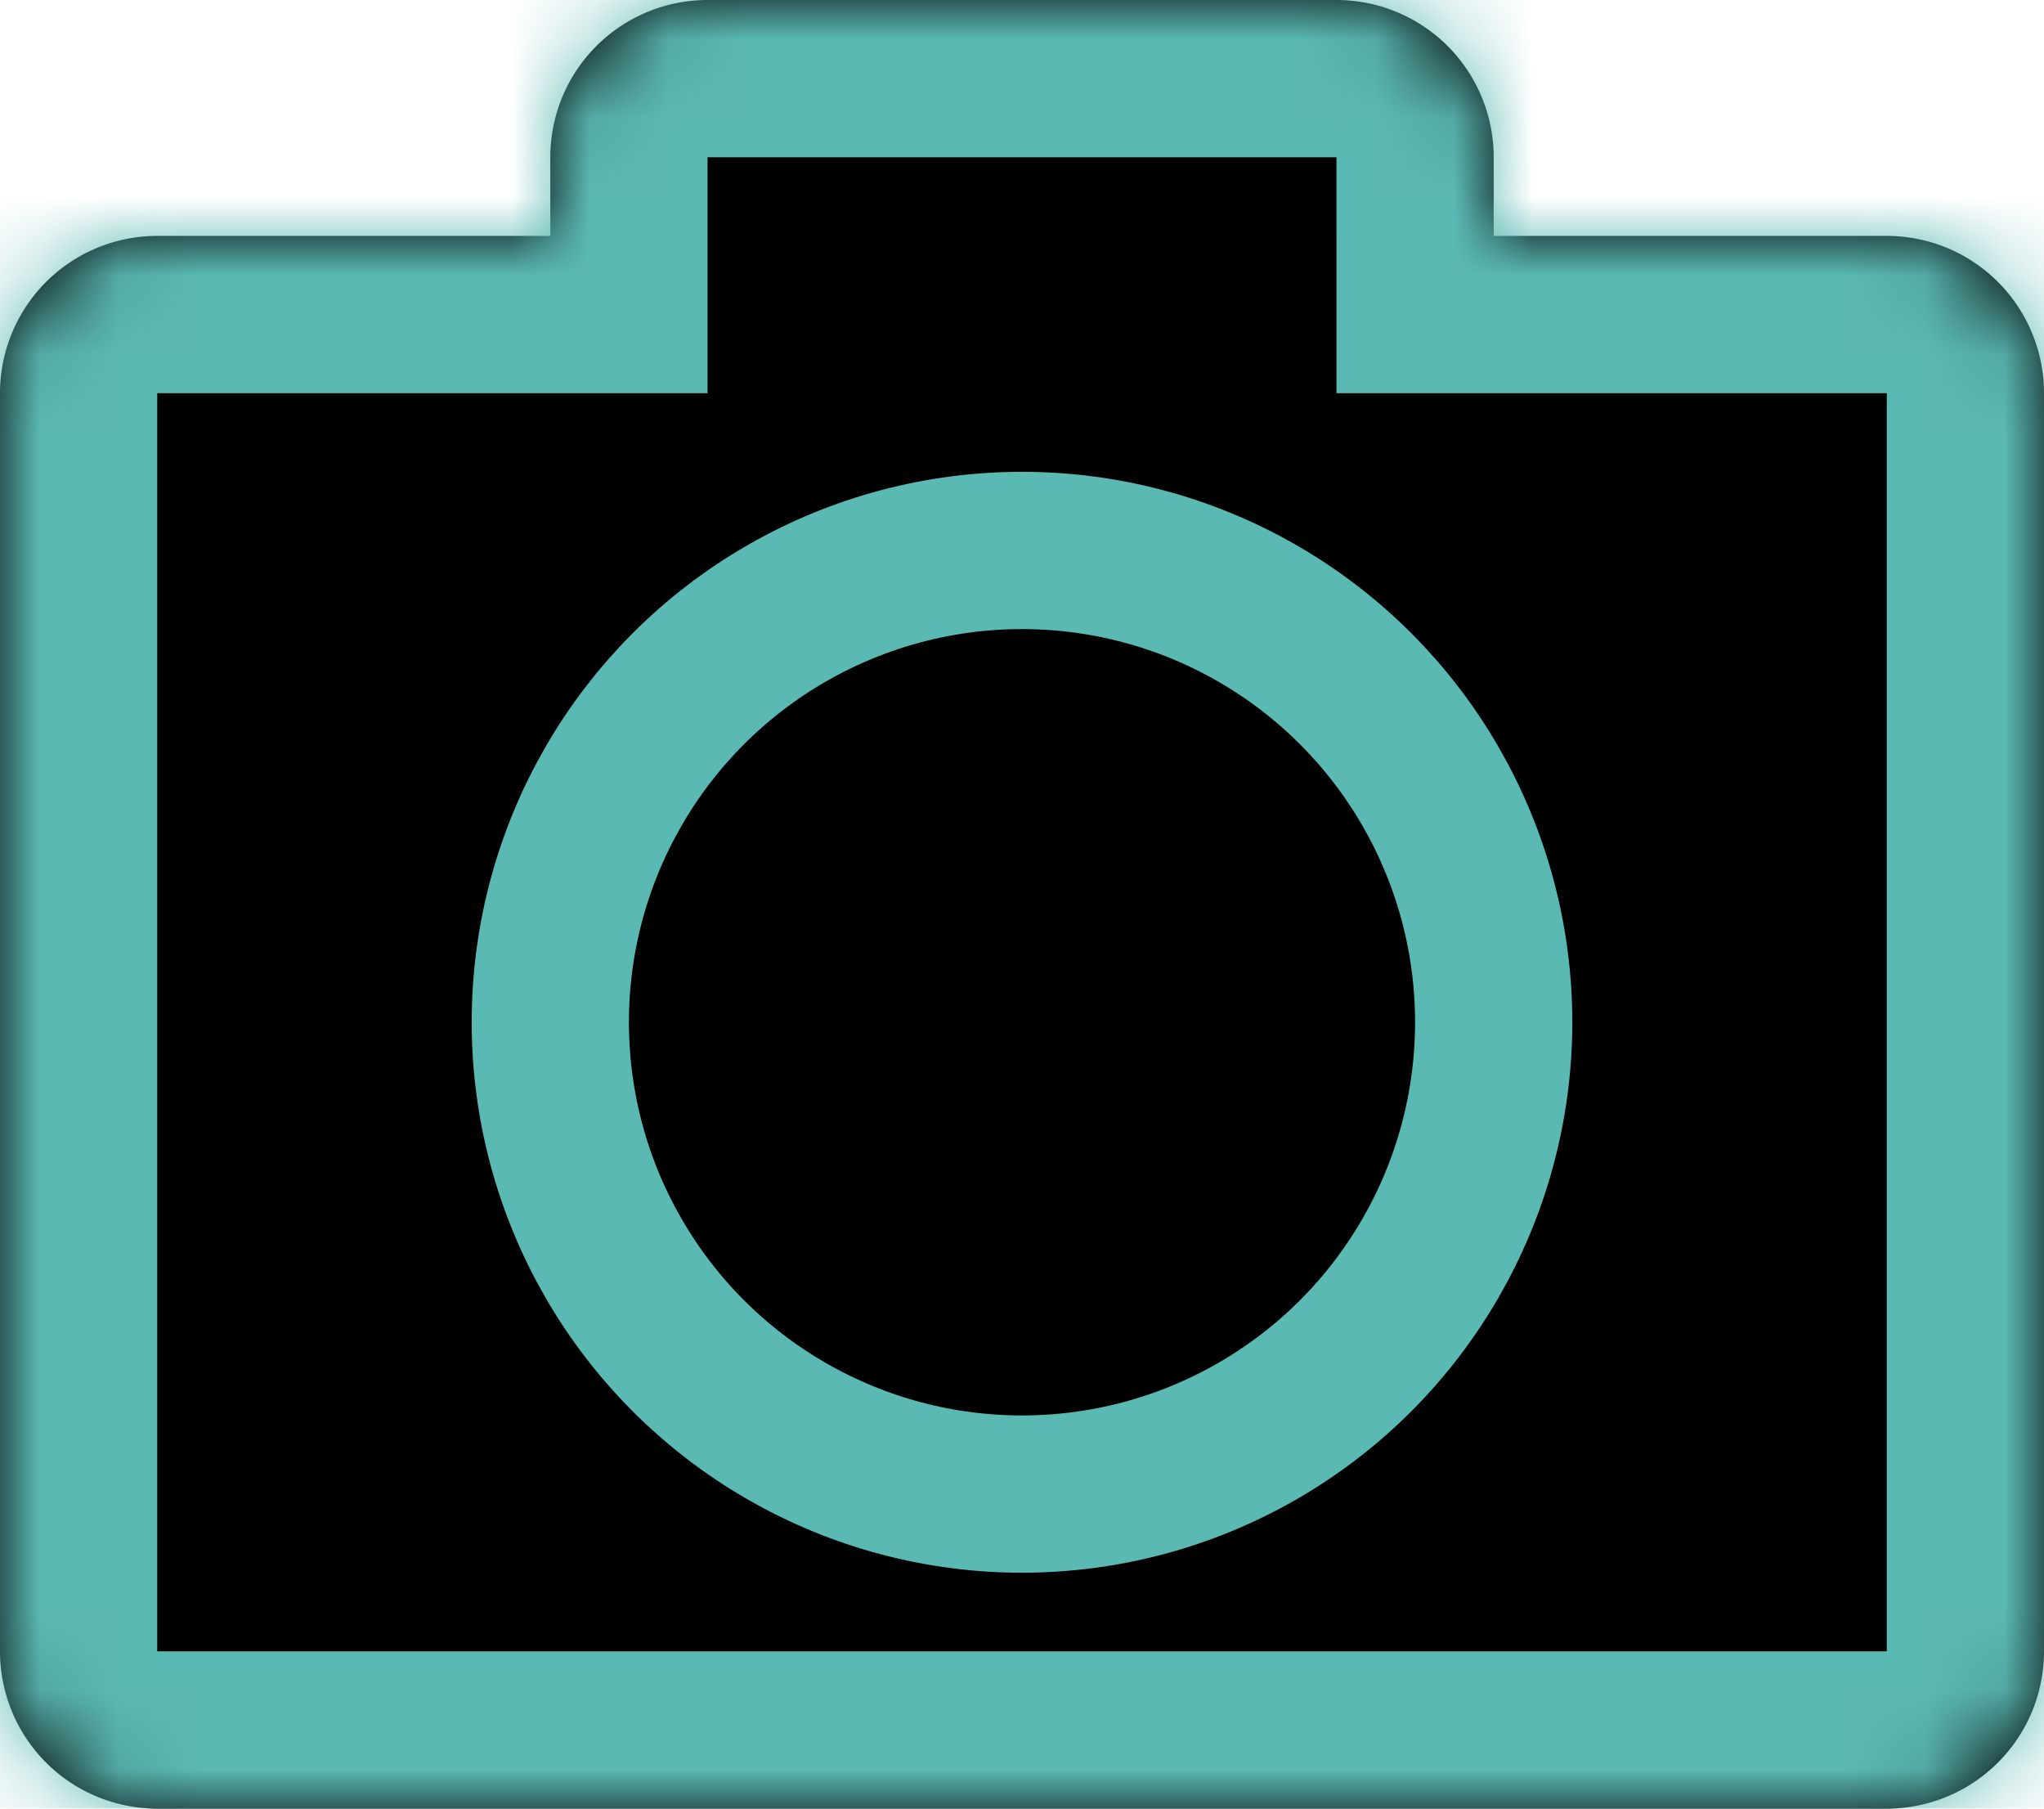
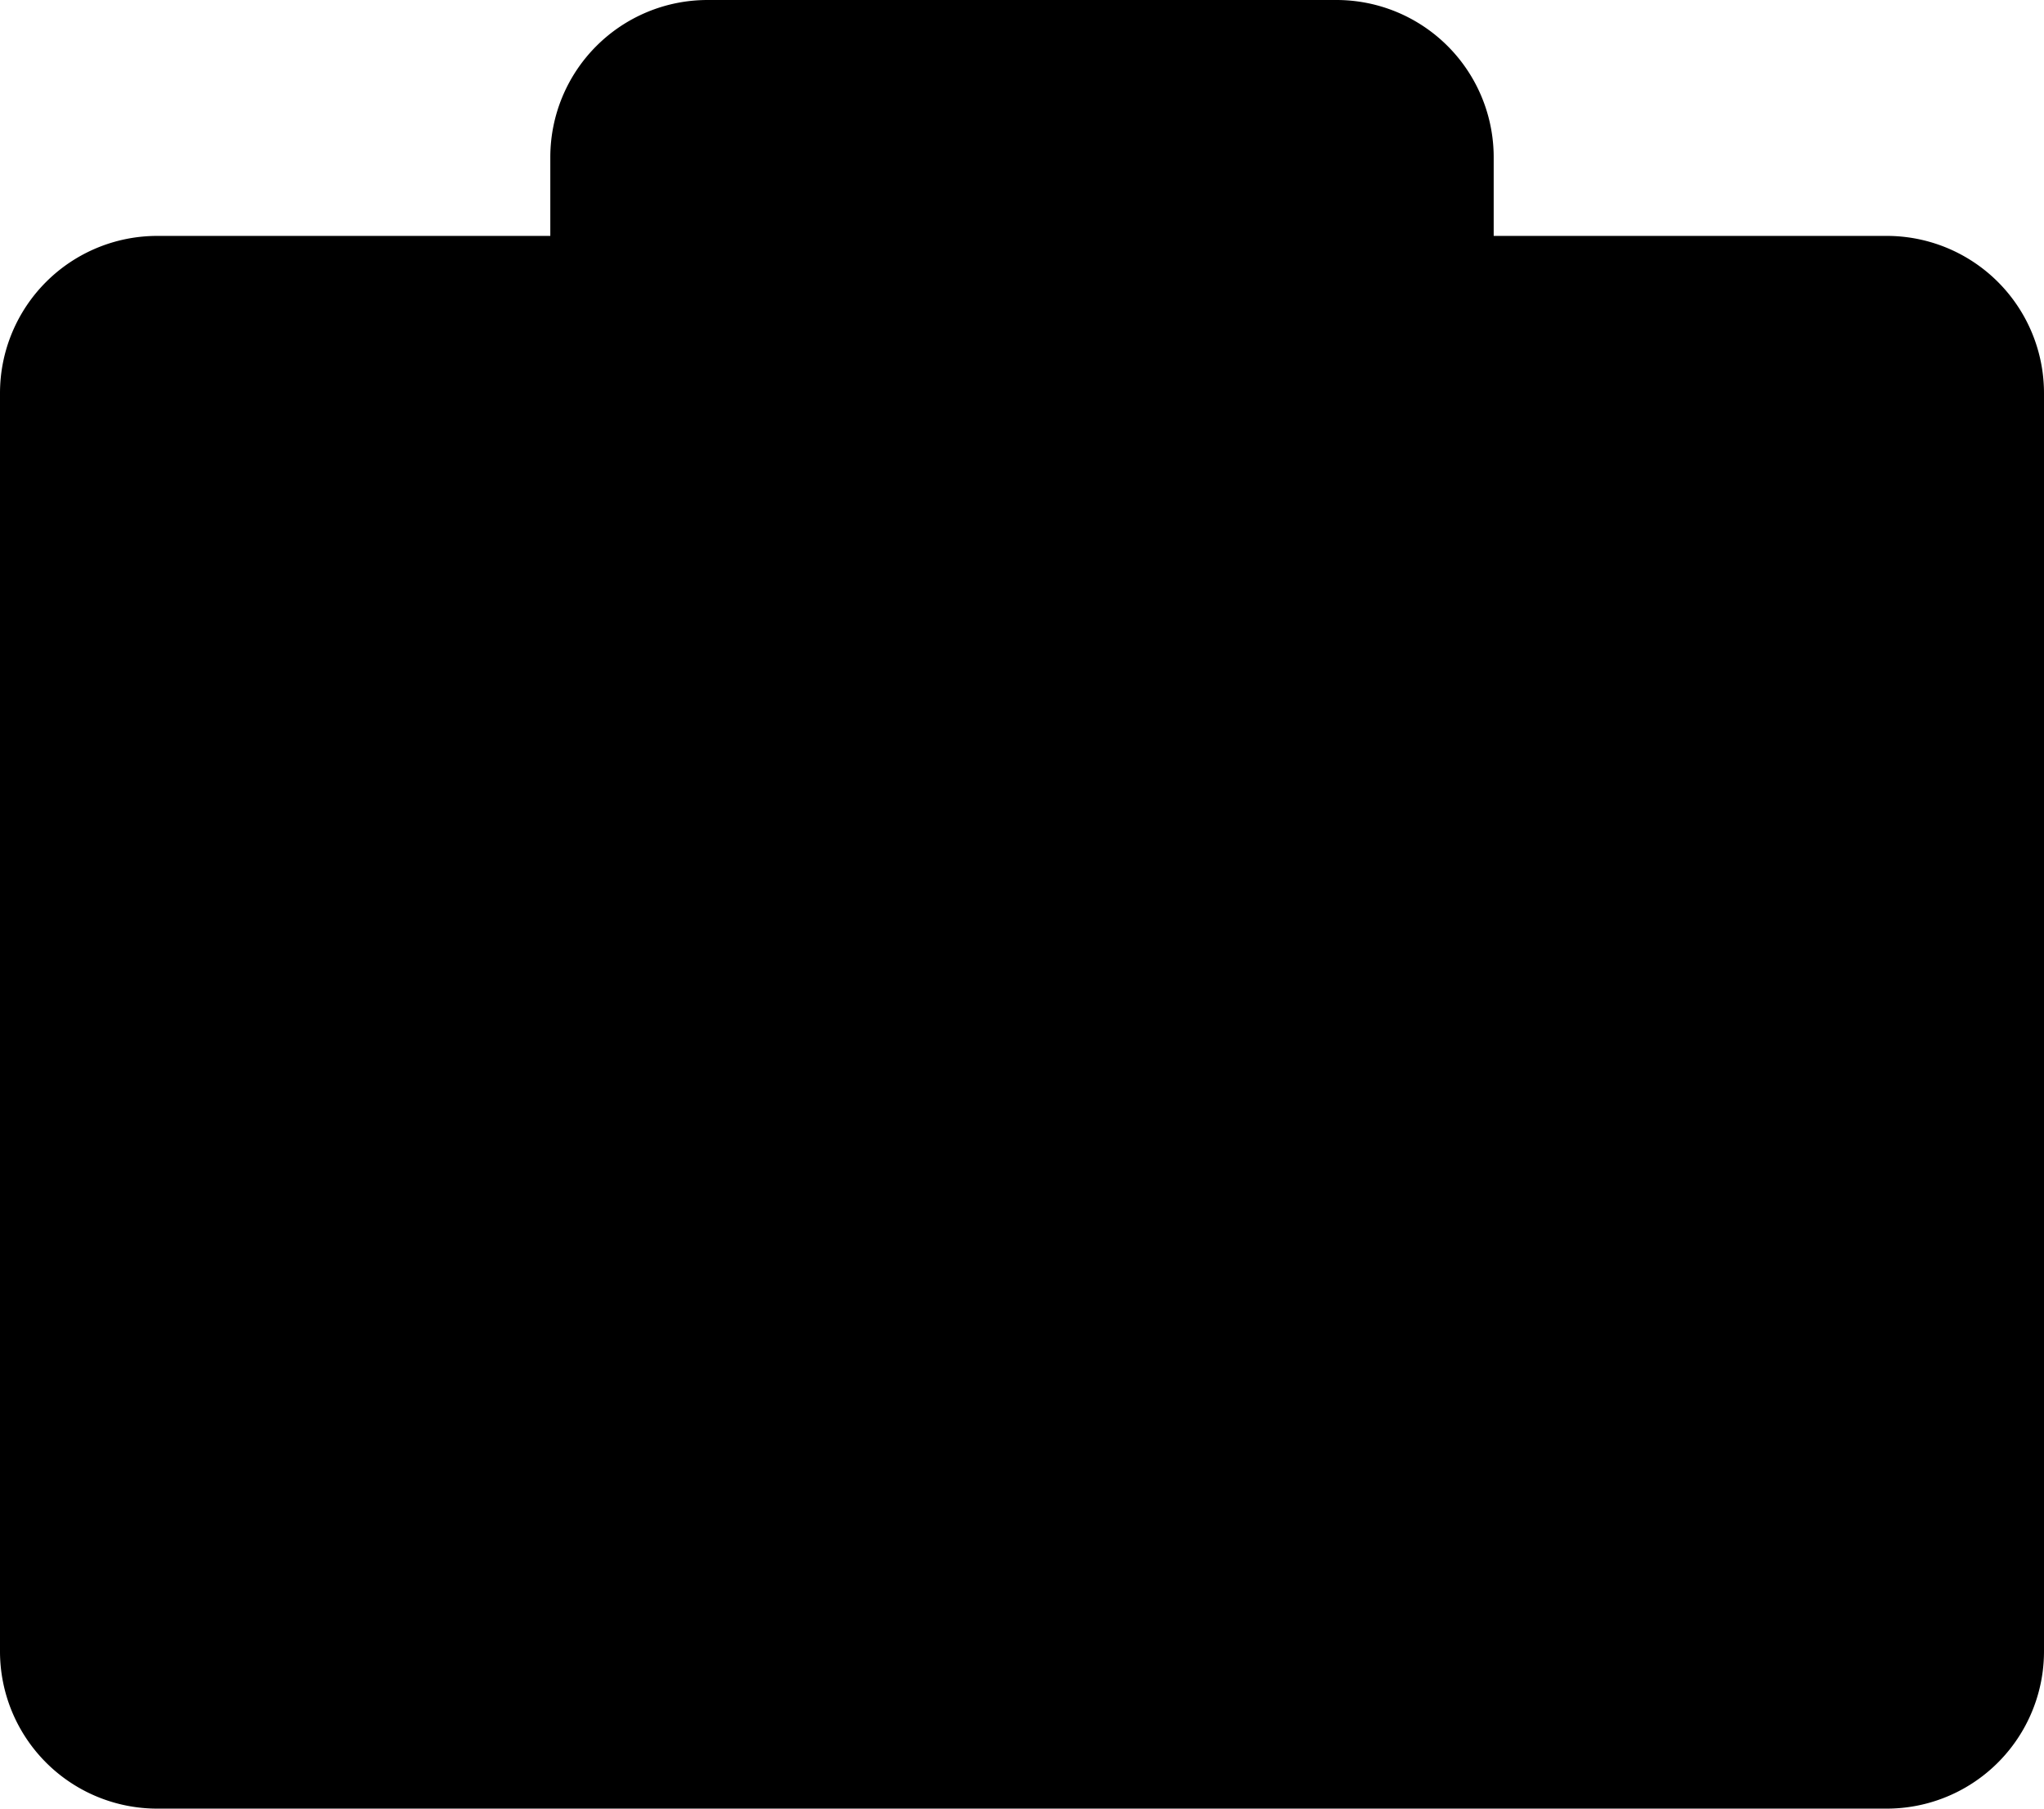
<svg xmlns="http://www.w3.org/2000/svg" width="26" height="23" viewBox="0 0 26 23" fill="none">
  <mask id="a" fill="#fff">
-     <path fill-rule="evenodd" clip-rule="evenodd" d="M9 0a2 2 0 00-2 2v1H2a2 2 0 00-2 2v16a2 2 0 002 2h22a2 2 0 002-2V5a2 2 0 00-2-2h-5V2a2 2 0 00-2-2H9z" />
-   </mask>
+     </mask>
  <path fill-rule="evenodd" clip-rule="evenodd" d="M9 0a2 2 0 00-2 2v1H2a2 2 0 00-2 2v16a2 2 0 002 2h22a2 2 0 002-2V5a2 2 0 00-2-2h-5V2a2 2 0 00-2-2H9z" fill="#000" />
  <path d="M7 3v2h2V3H7zm12 0h-2v2h2V3zM9 2v-4a4 4 0 00-4 4h4zm0 1V2H5v1h4zM2 5h5V1H2v4zm0 0V1a4 4 0 00-4 4h4zm0 16V5h-4v16h4zm0 0h-4a4 4 0 004 4v-4zm22 0H2v4h22v-4zm0 0v4a4 4 0 004-4h-4zm0-16v16h4V5h-4zm0 0h4a4 4 0 00-4-4v4zm-5 0h5V1h-5v4zm-2-3v1h4V2h-4zm0 0h4a4 4 0 00-4-4v4zM9 2h8v-4H9v4z" fill="#5BB9B3" mask="url(#a)" />
-   <circle cx="13" cy="13" r="6" fill="#000" stroke="#5BB9B3" stroke-width="2" />
</svg>